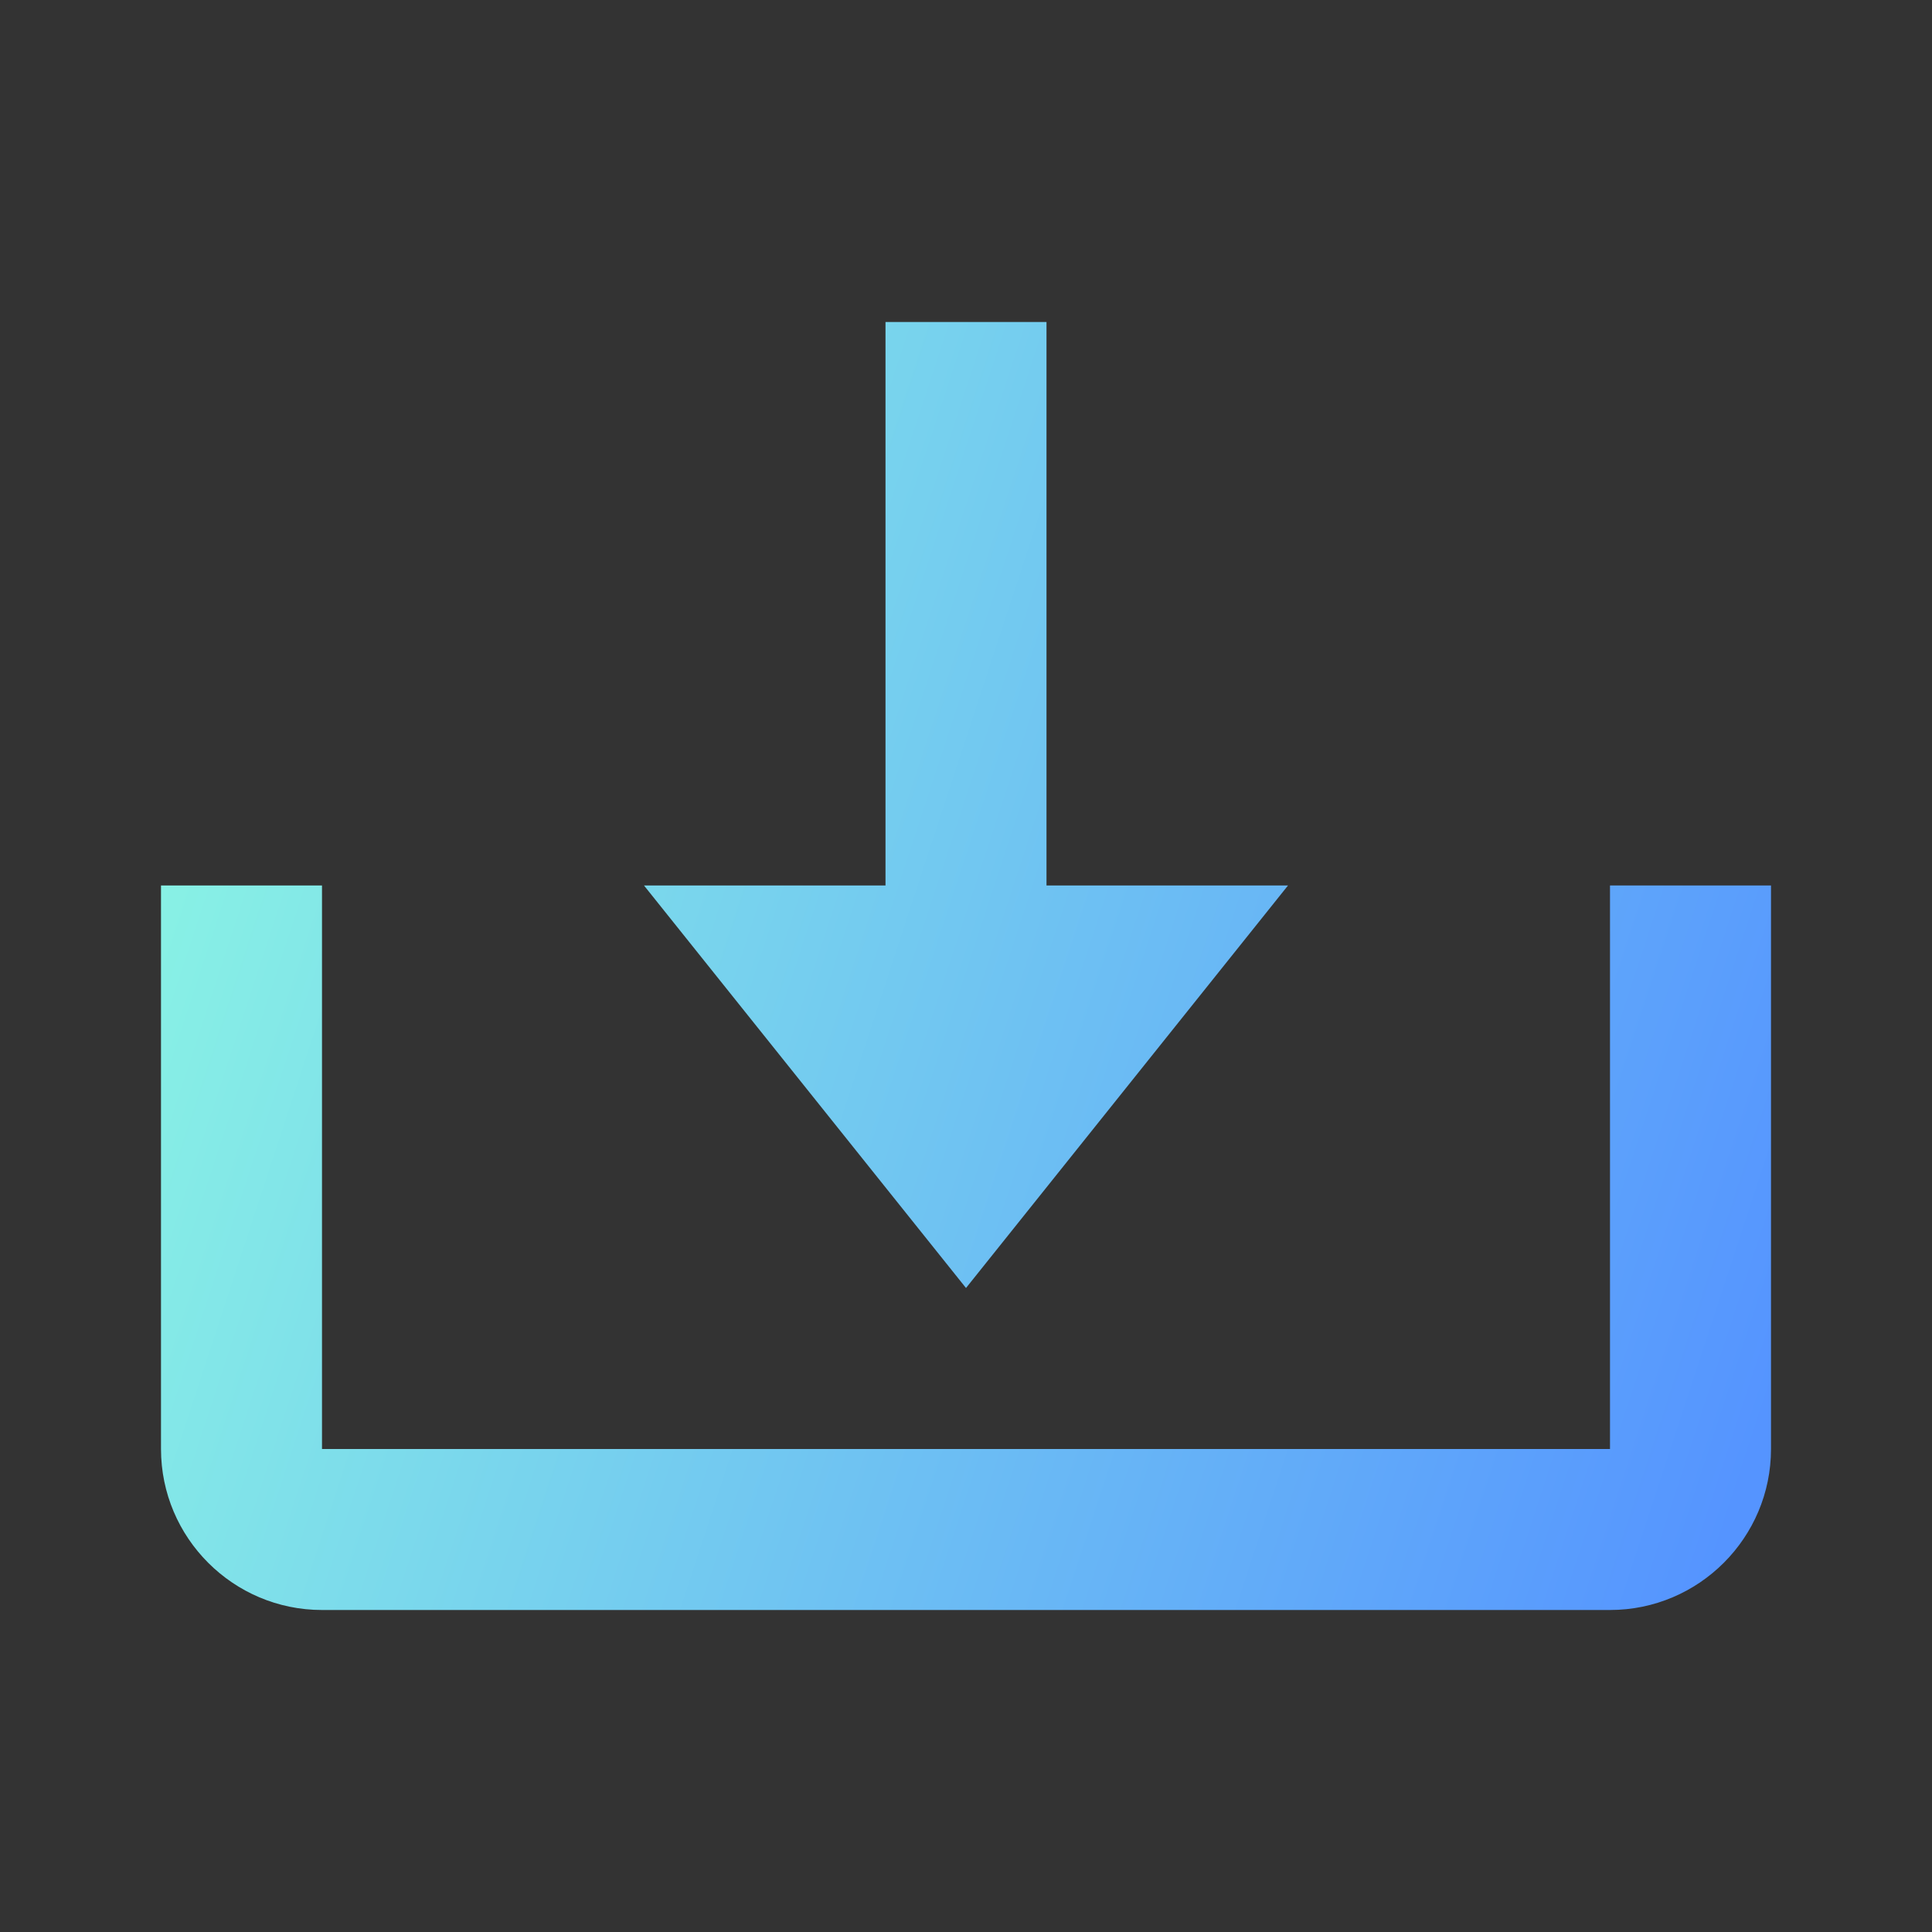
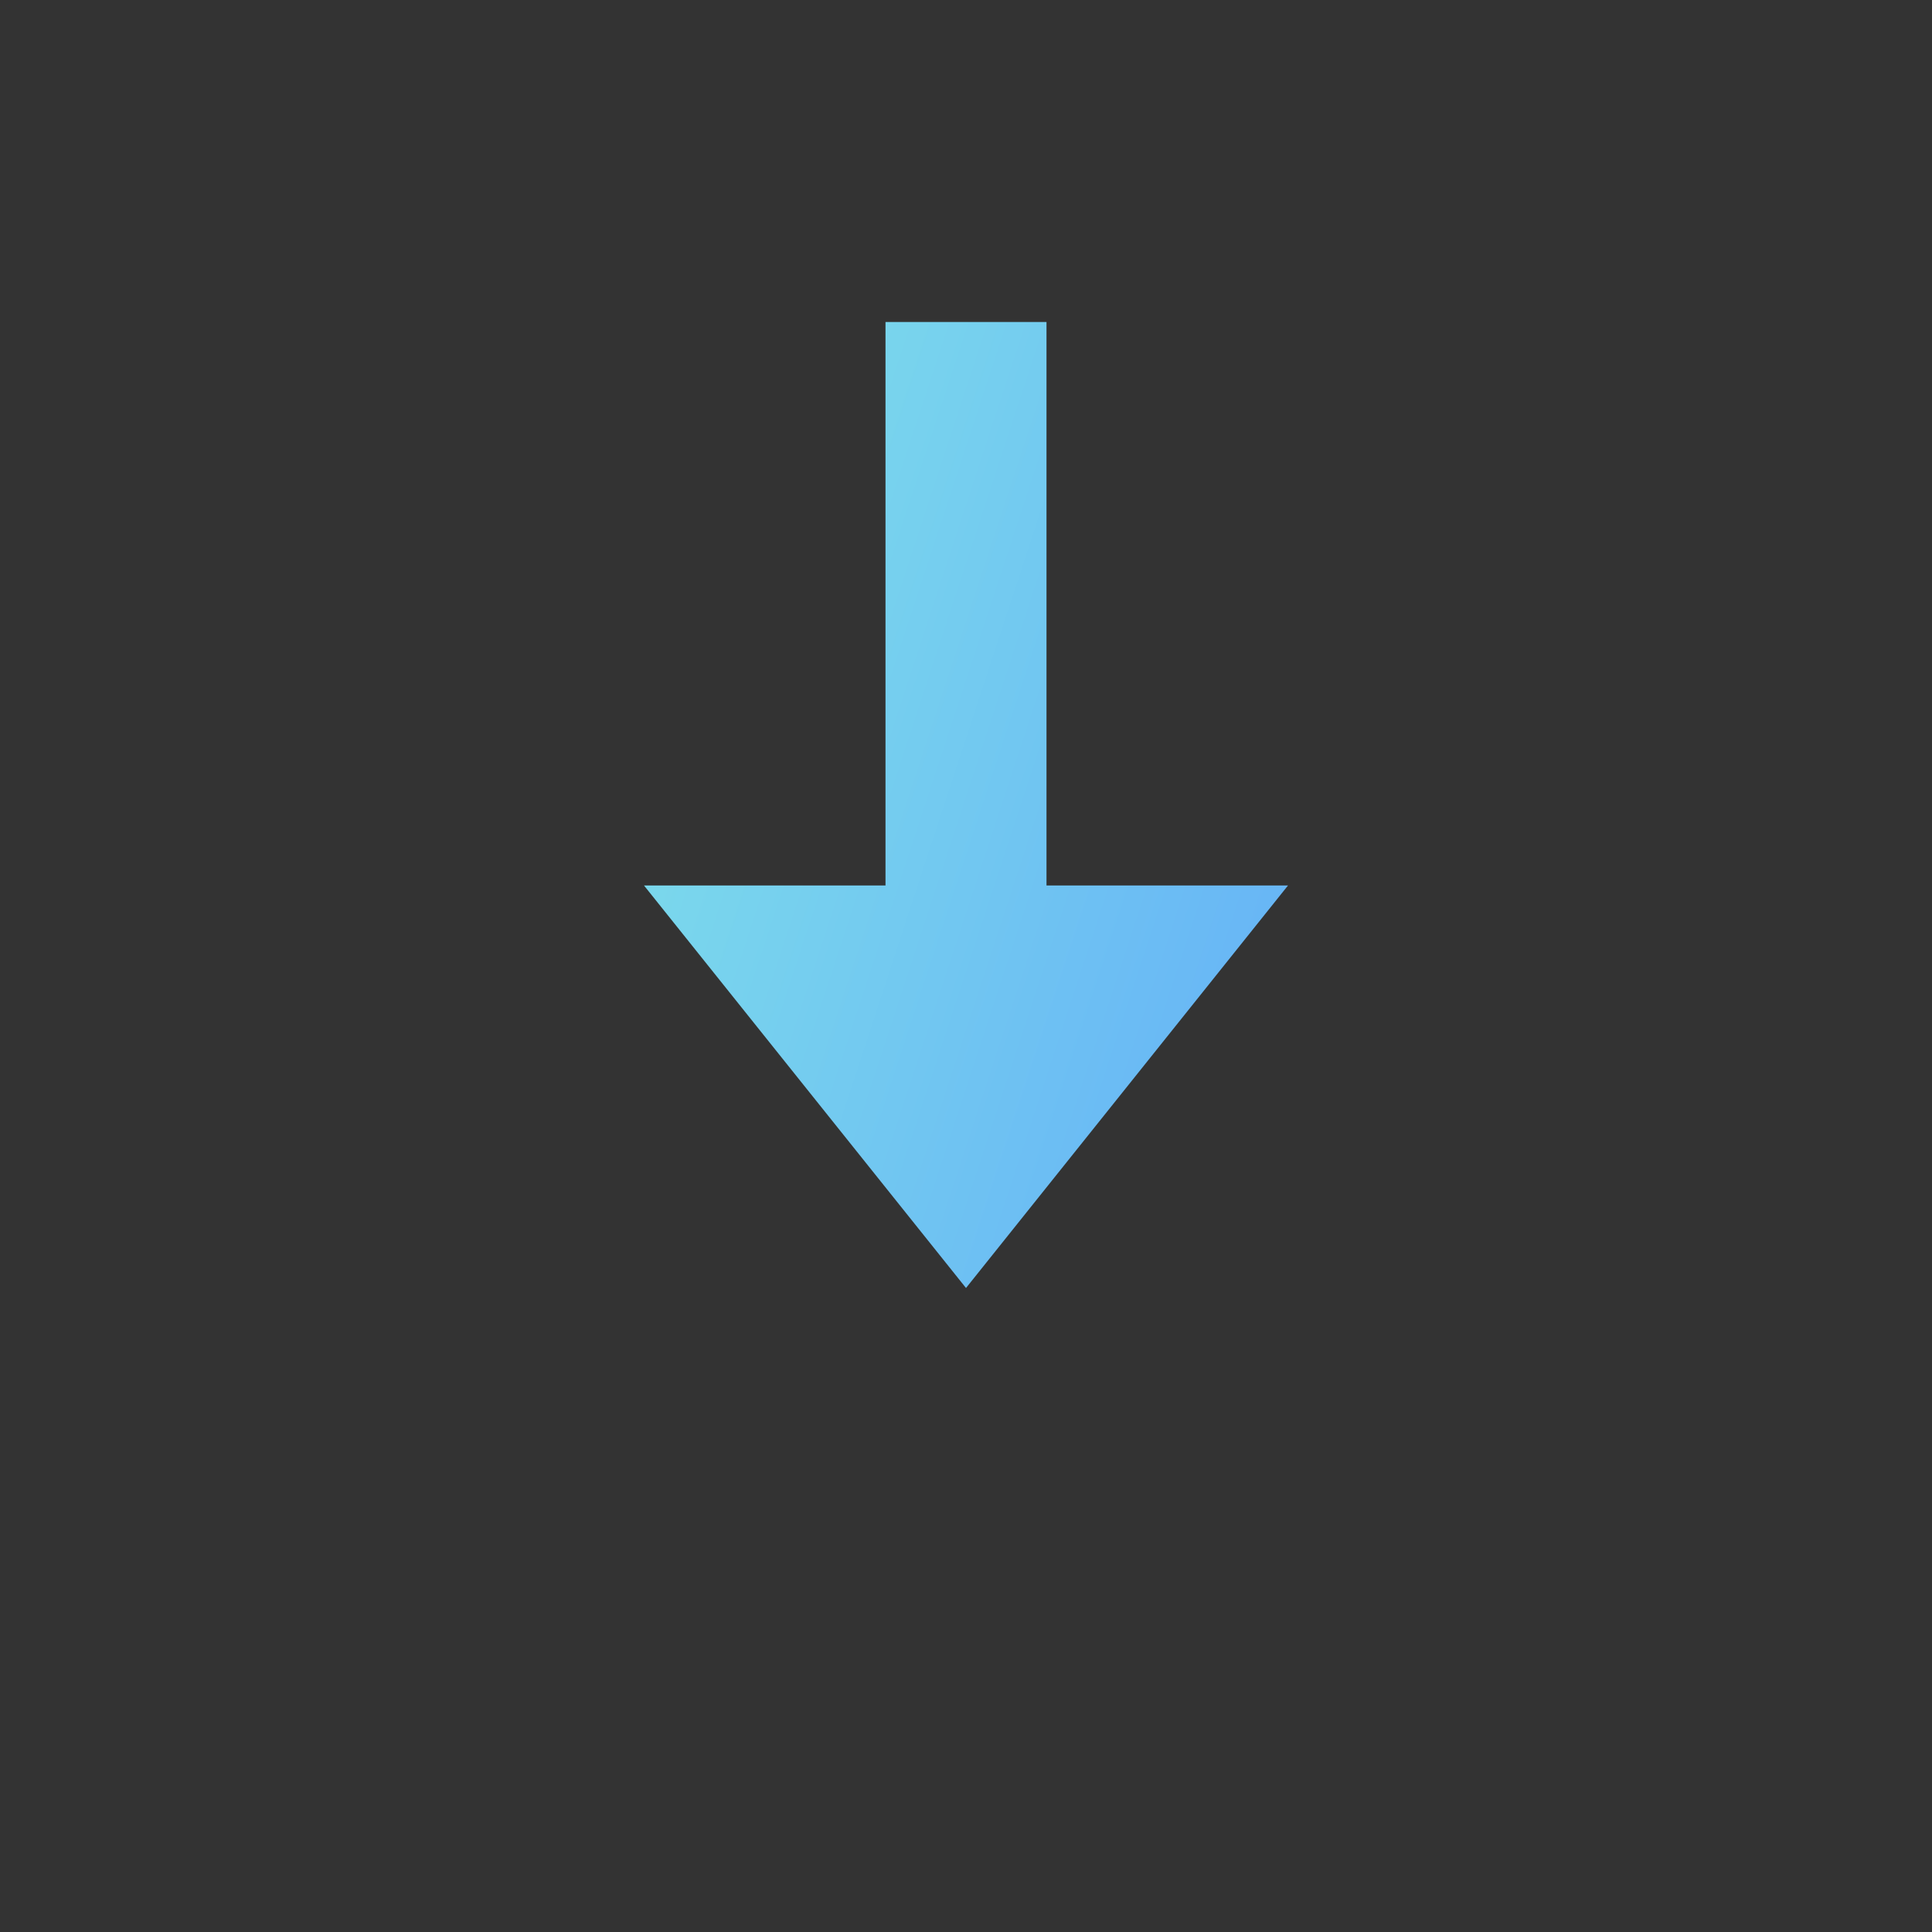
<svg xmlns="http://www.w3.org/2000/svg" width="24" height="24" viewBox="0 0 24 24" fill="none">
  <rect x="0" y="0" width="24" height="24" fill="#333333" stroke="none" />
  <path d="M12 16L16 11H13V4H11V11H8L12 16Z" fill="url(#paint0_linear_74_1011)" />
-   <path d="M20 18H4V11H2V18C2 19.103 2.897 20 4 20H20C21.103 20 22 19.103 22 18V11H20V18Z" fill="url(#paint1_linear_74_1011)" />
  <defs>
    <linearGradient id="paint0_linear_74_1011" x1="0.33" y1="5.977" x2="23.293" y2="13.512" gradientUnits="userSpaceOnUse">
      <stop stop-color="#90FFE1" />
      <stop offset="1" stop-color="#5594FF" />
    </linearGradient>
    <linearGradient id="paint1_linear_74_1011" x1="0.33" y1="5.977" x2="23.293" y2="13.512" gradientUnits="userSpaceOnUse">
      <stop stop-color="#90FFE1" />
      <stop offset="1" stop-color="#5594FF" />
    </linearGradient>
  </defs>
</svg>